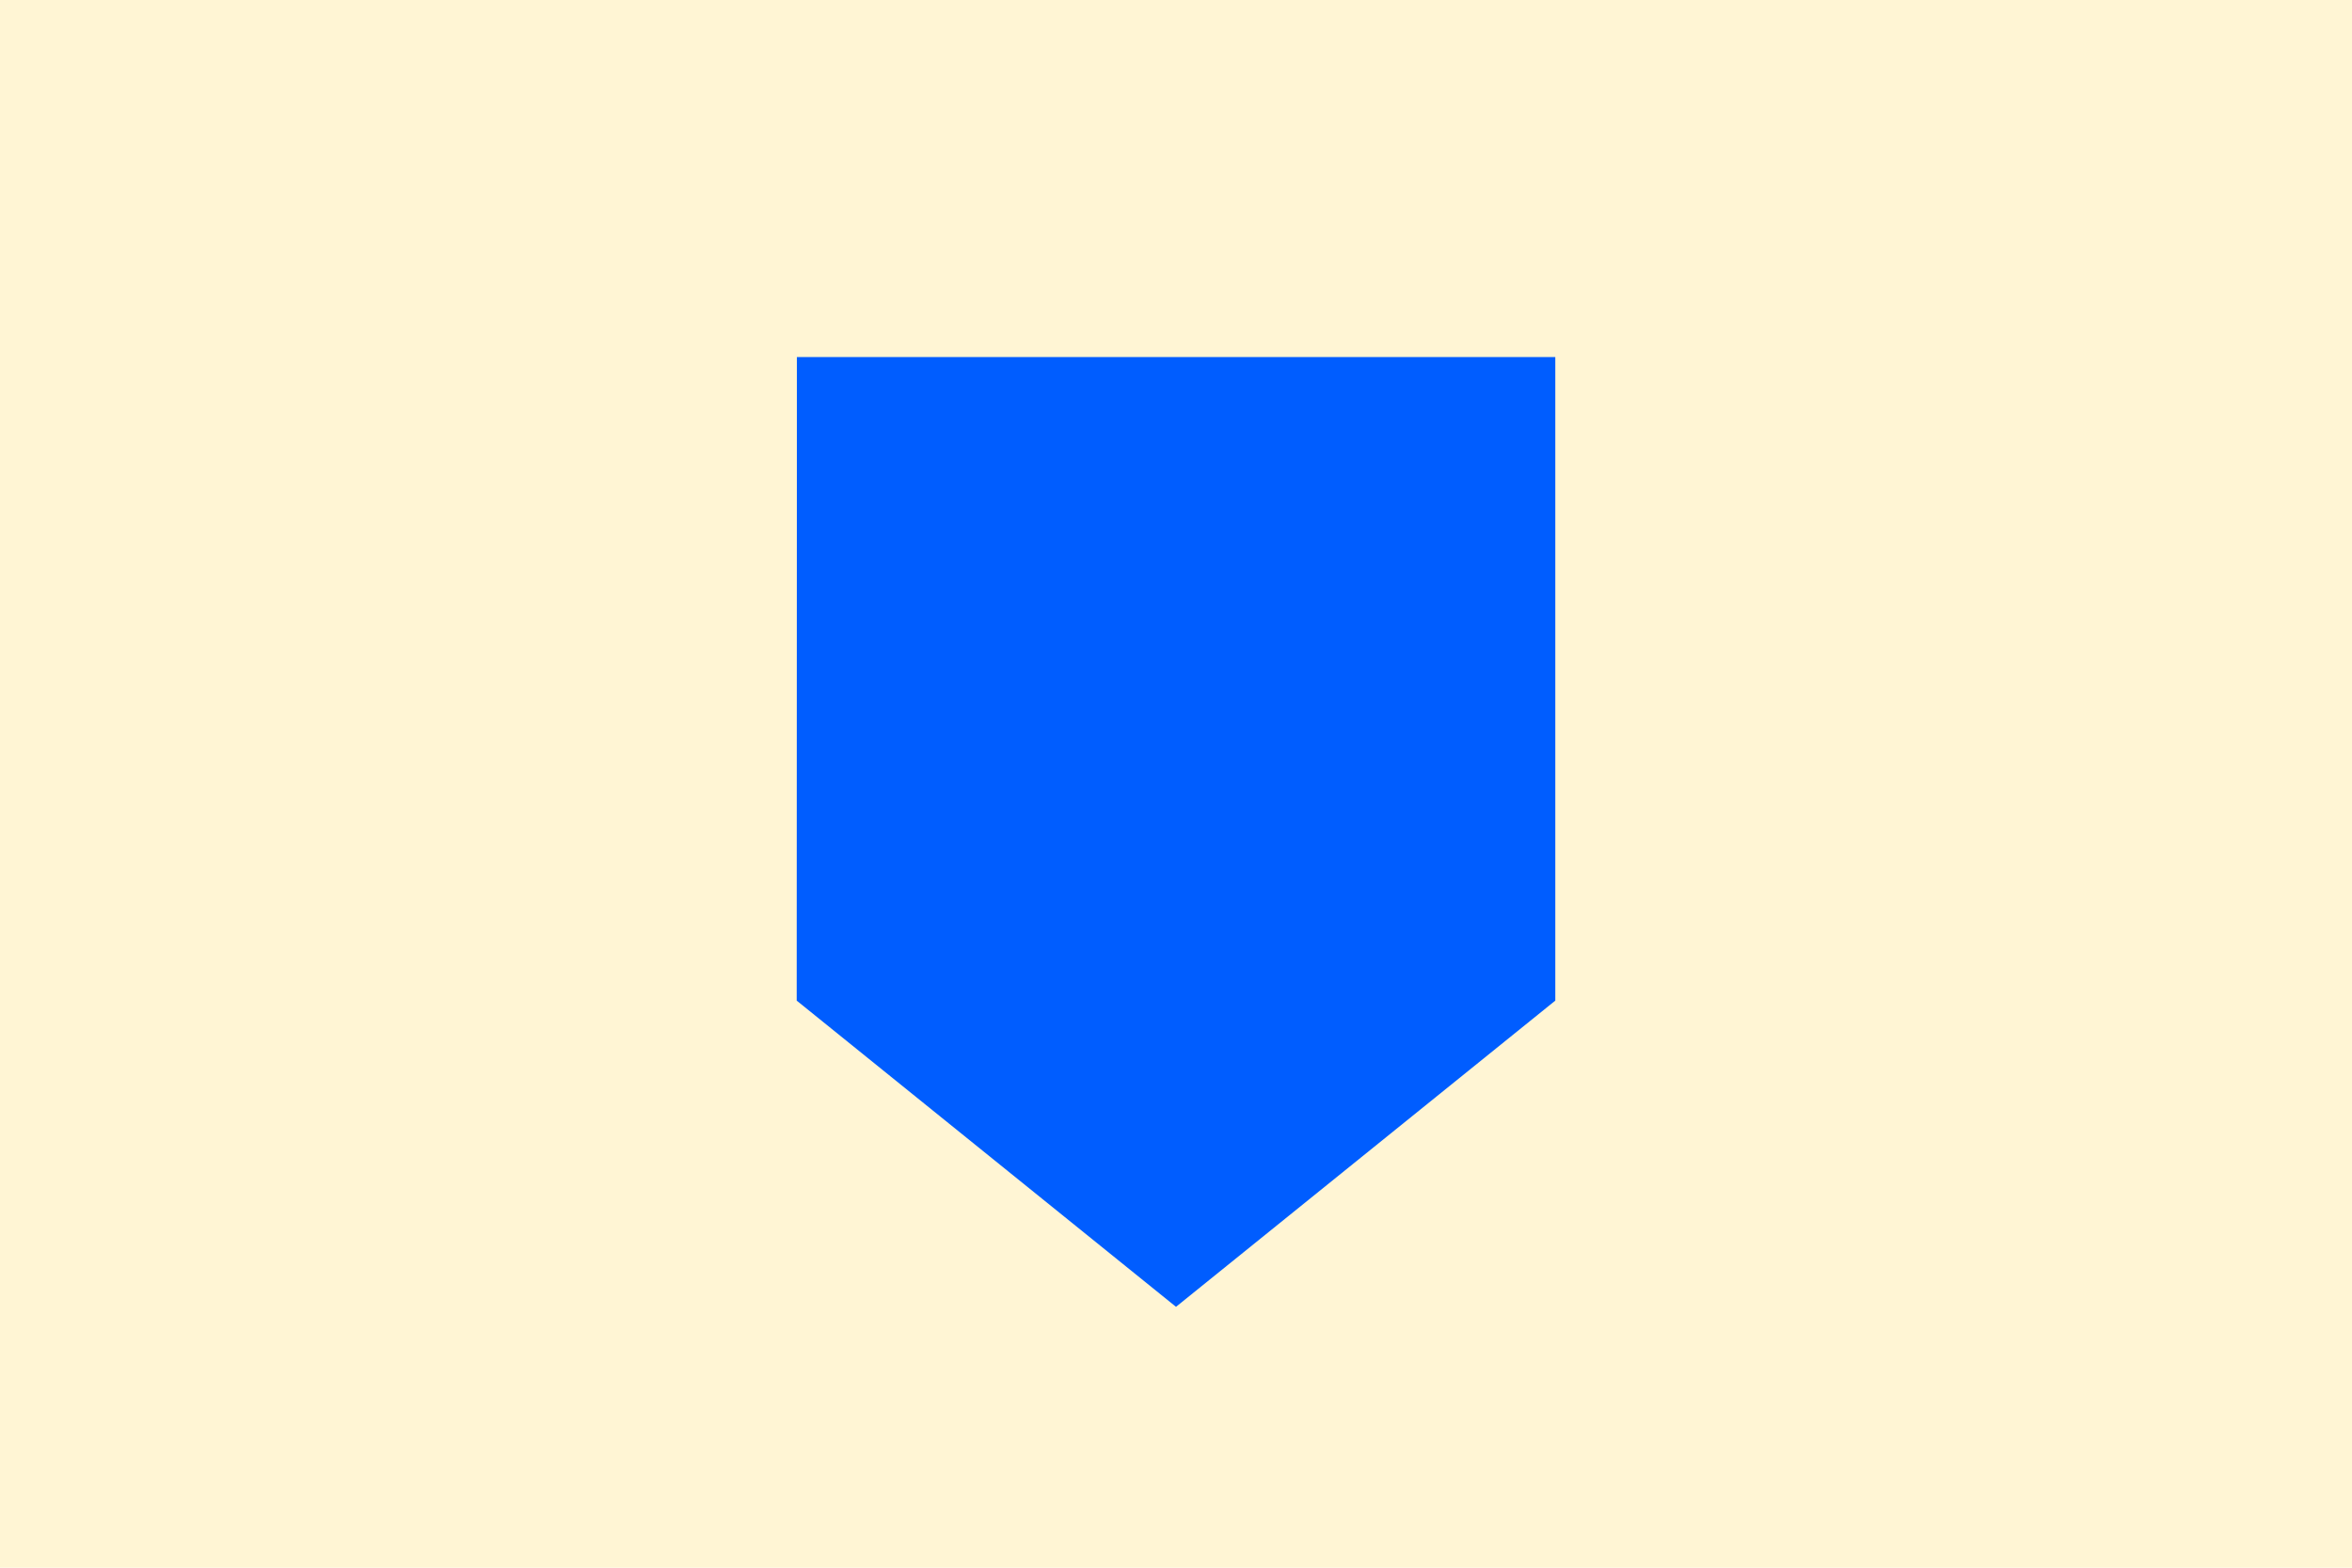
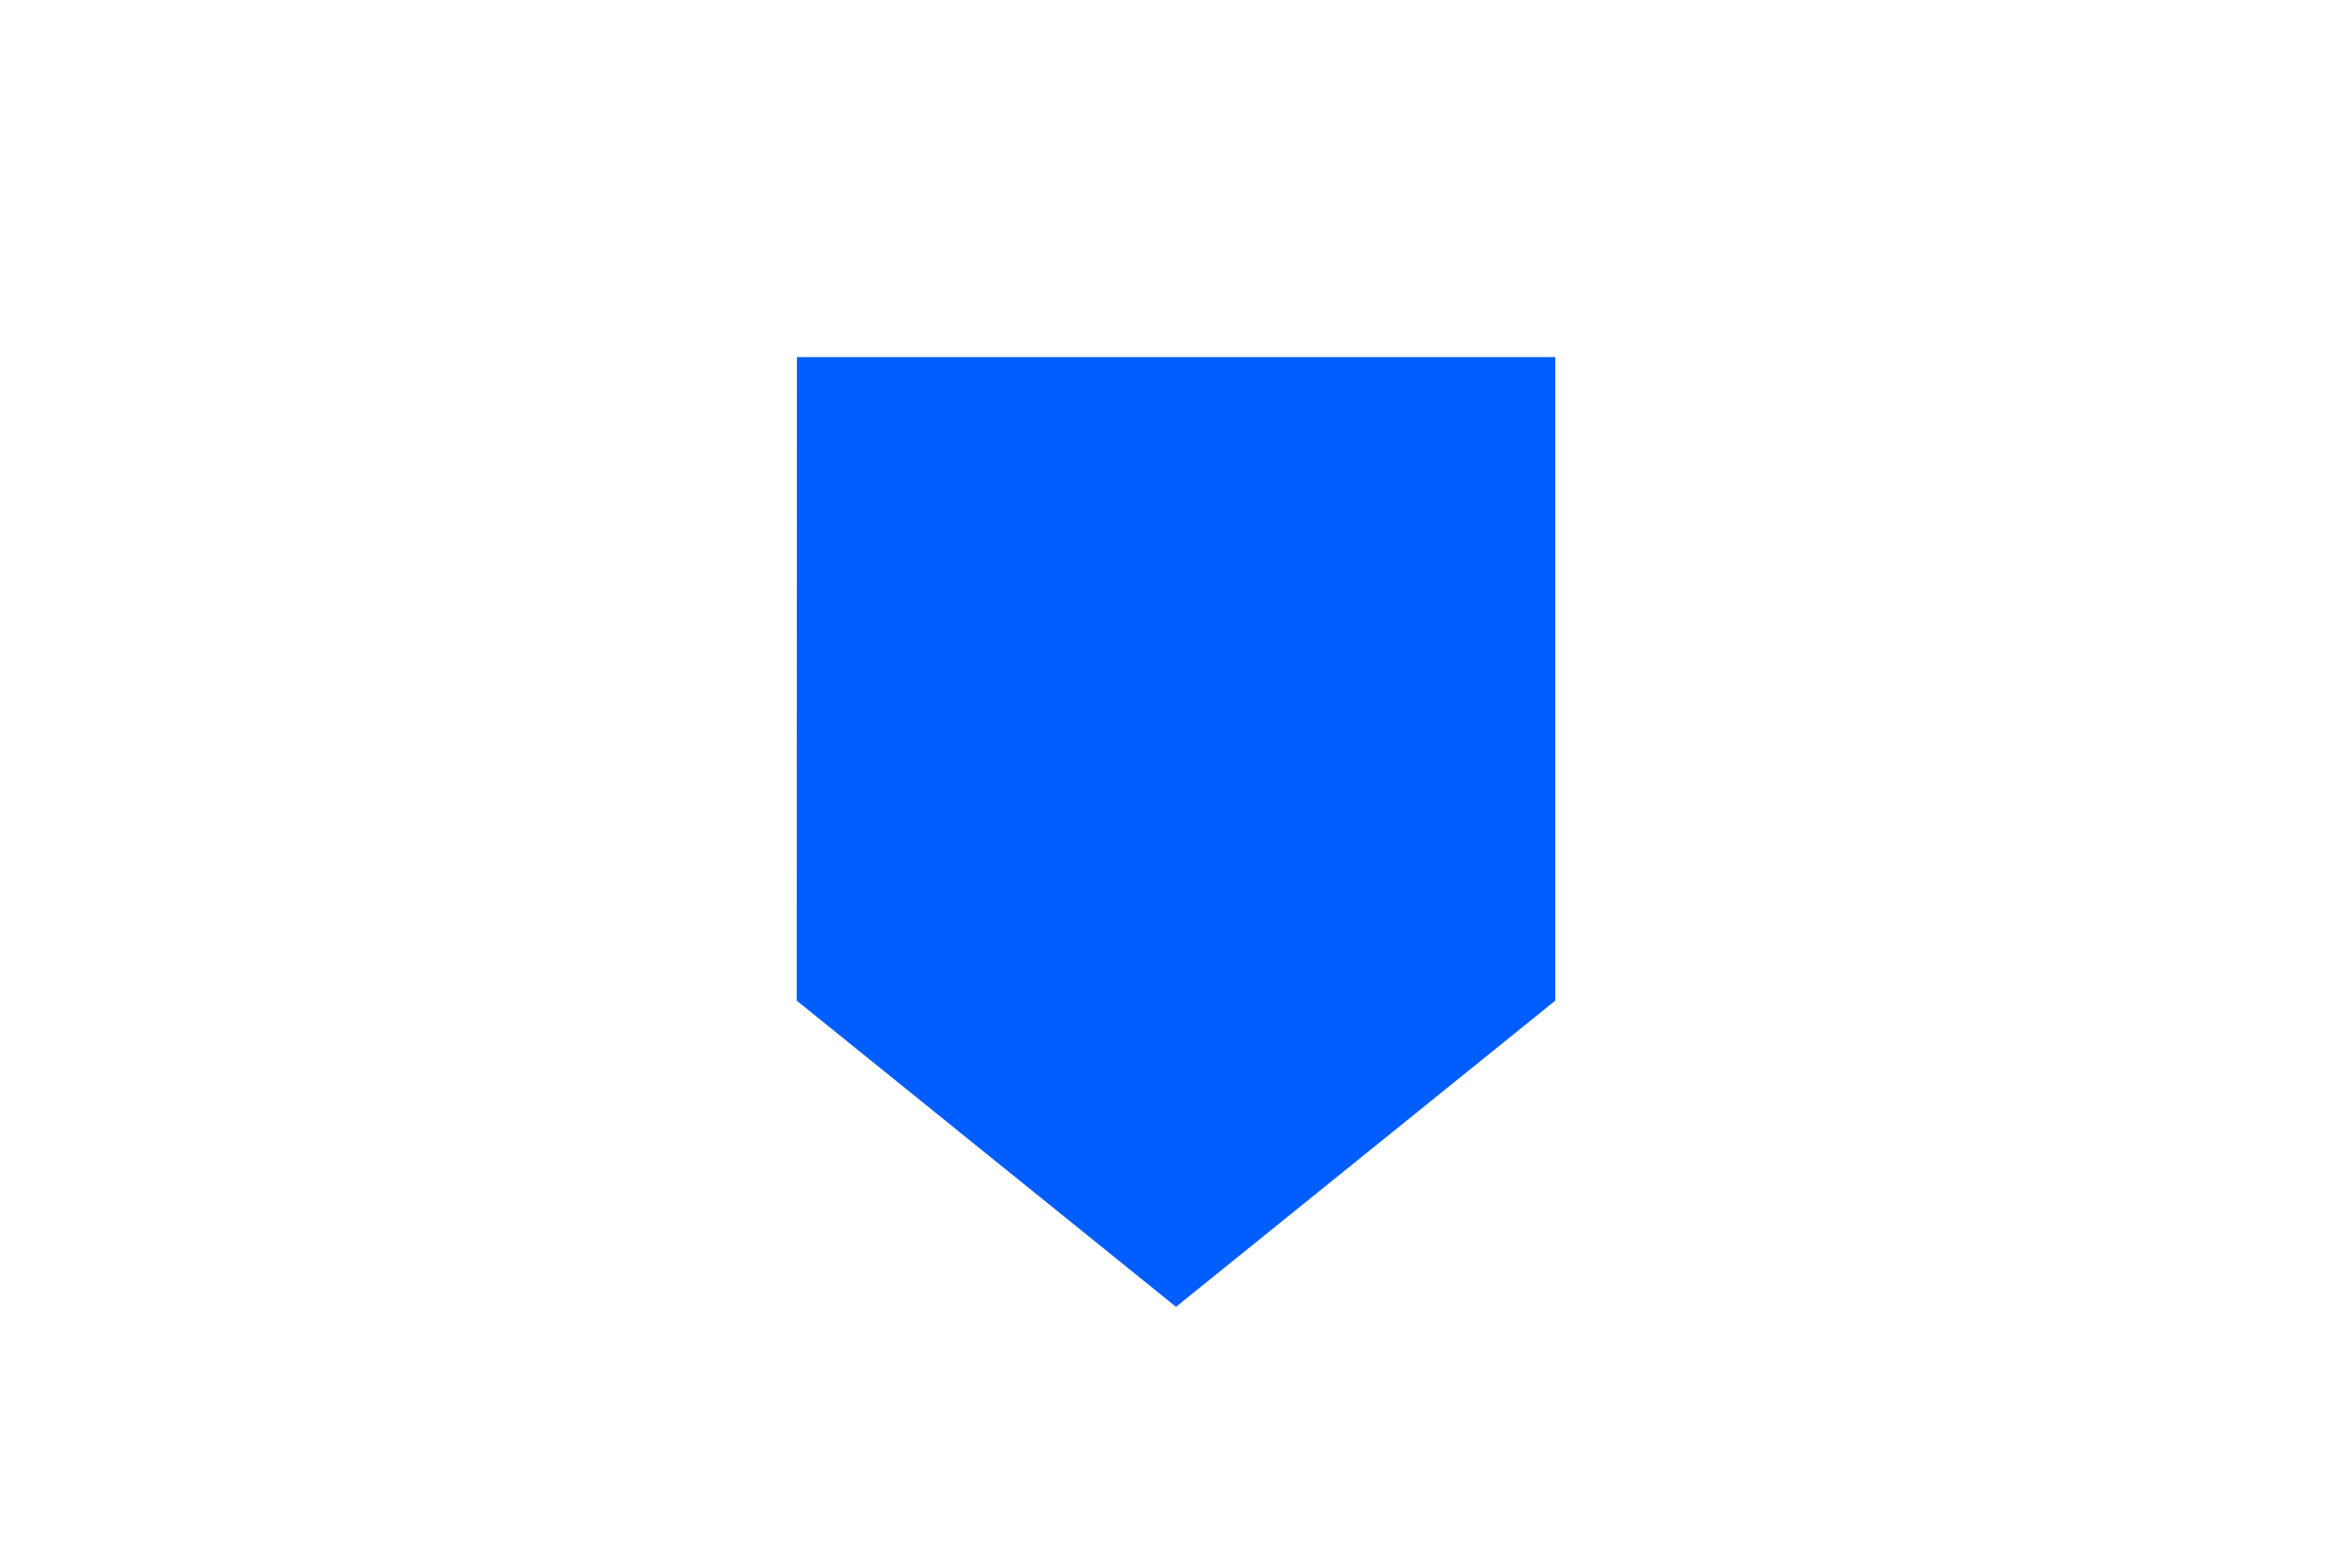
<svg xmlns="http://www.w3.org/2000/svg" id="Layer_1" viewBox="0 0 600 400">
  <defs>
    <style>.cls-1{fill:#005dff;}.cls-2{fill:#fff5d4;}</style>
  </defs>
-   <rect class="cls-2" x="-57.47" y="-2.39" width="720.43" height="406.77" />
  <polygon class="cls-1" points="203.24 255.31 300 333.44 396.76 255.31 396.76 91.1 203.29 91.1 203.24 255.31" />
</svg>